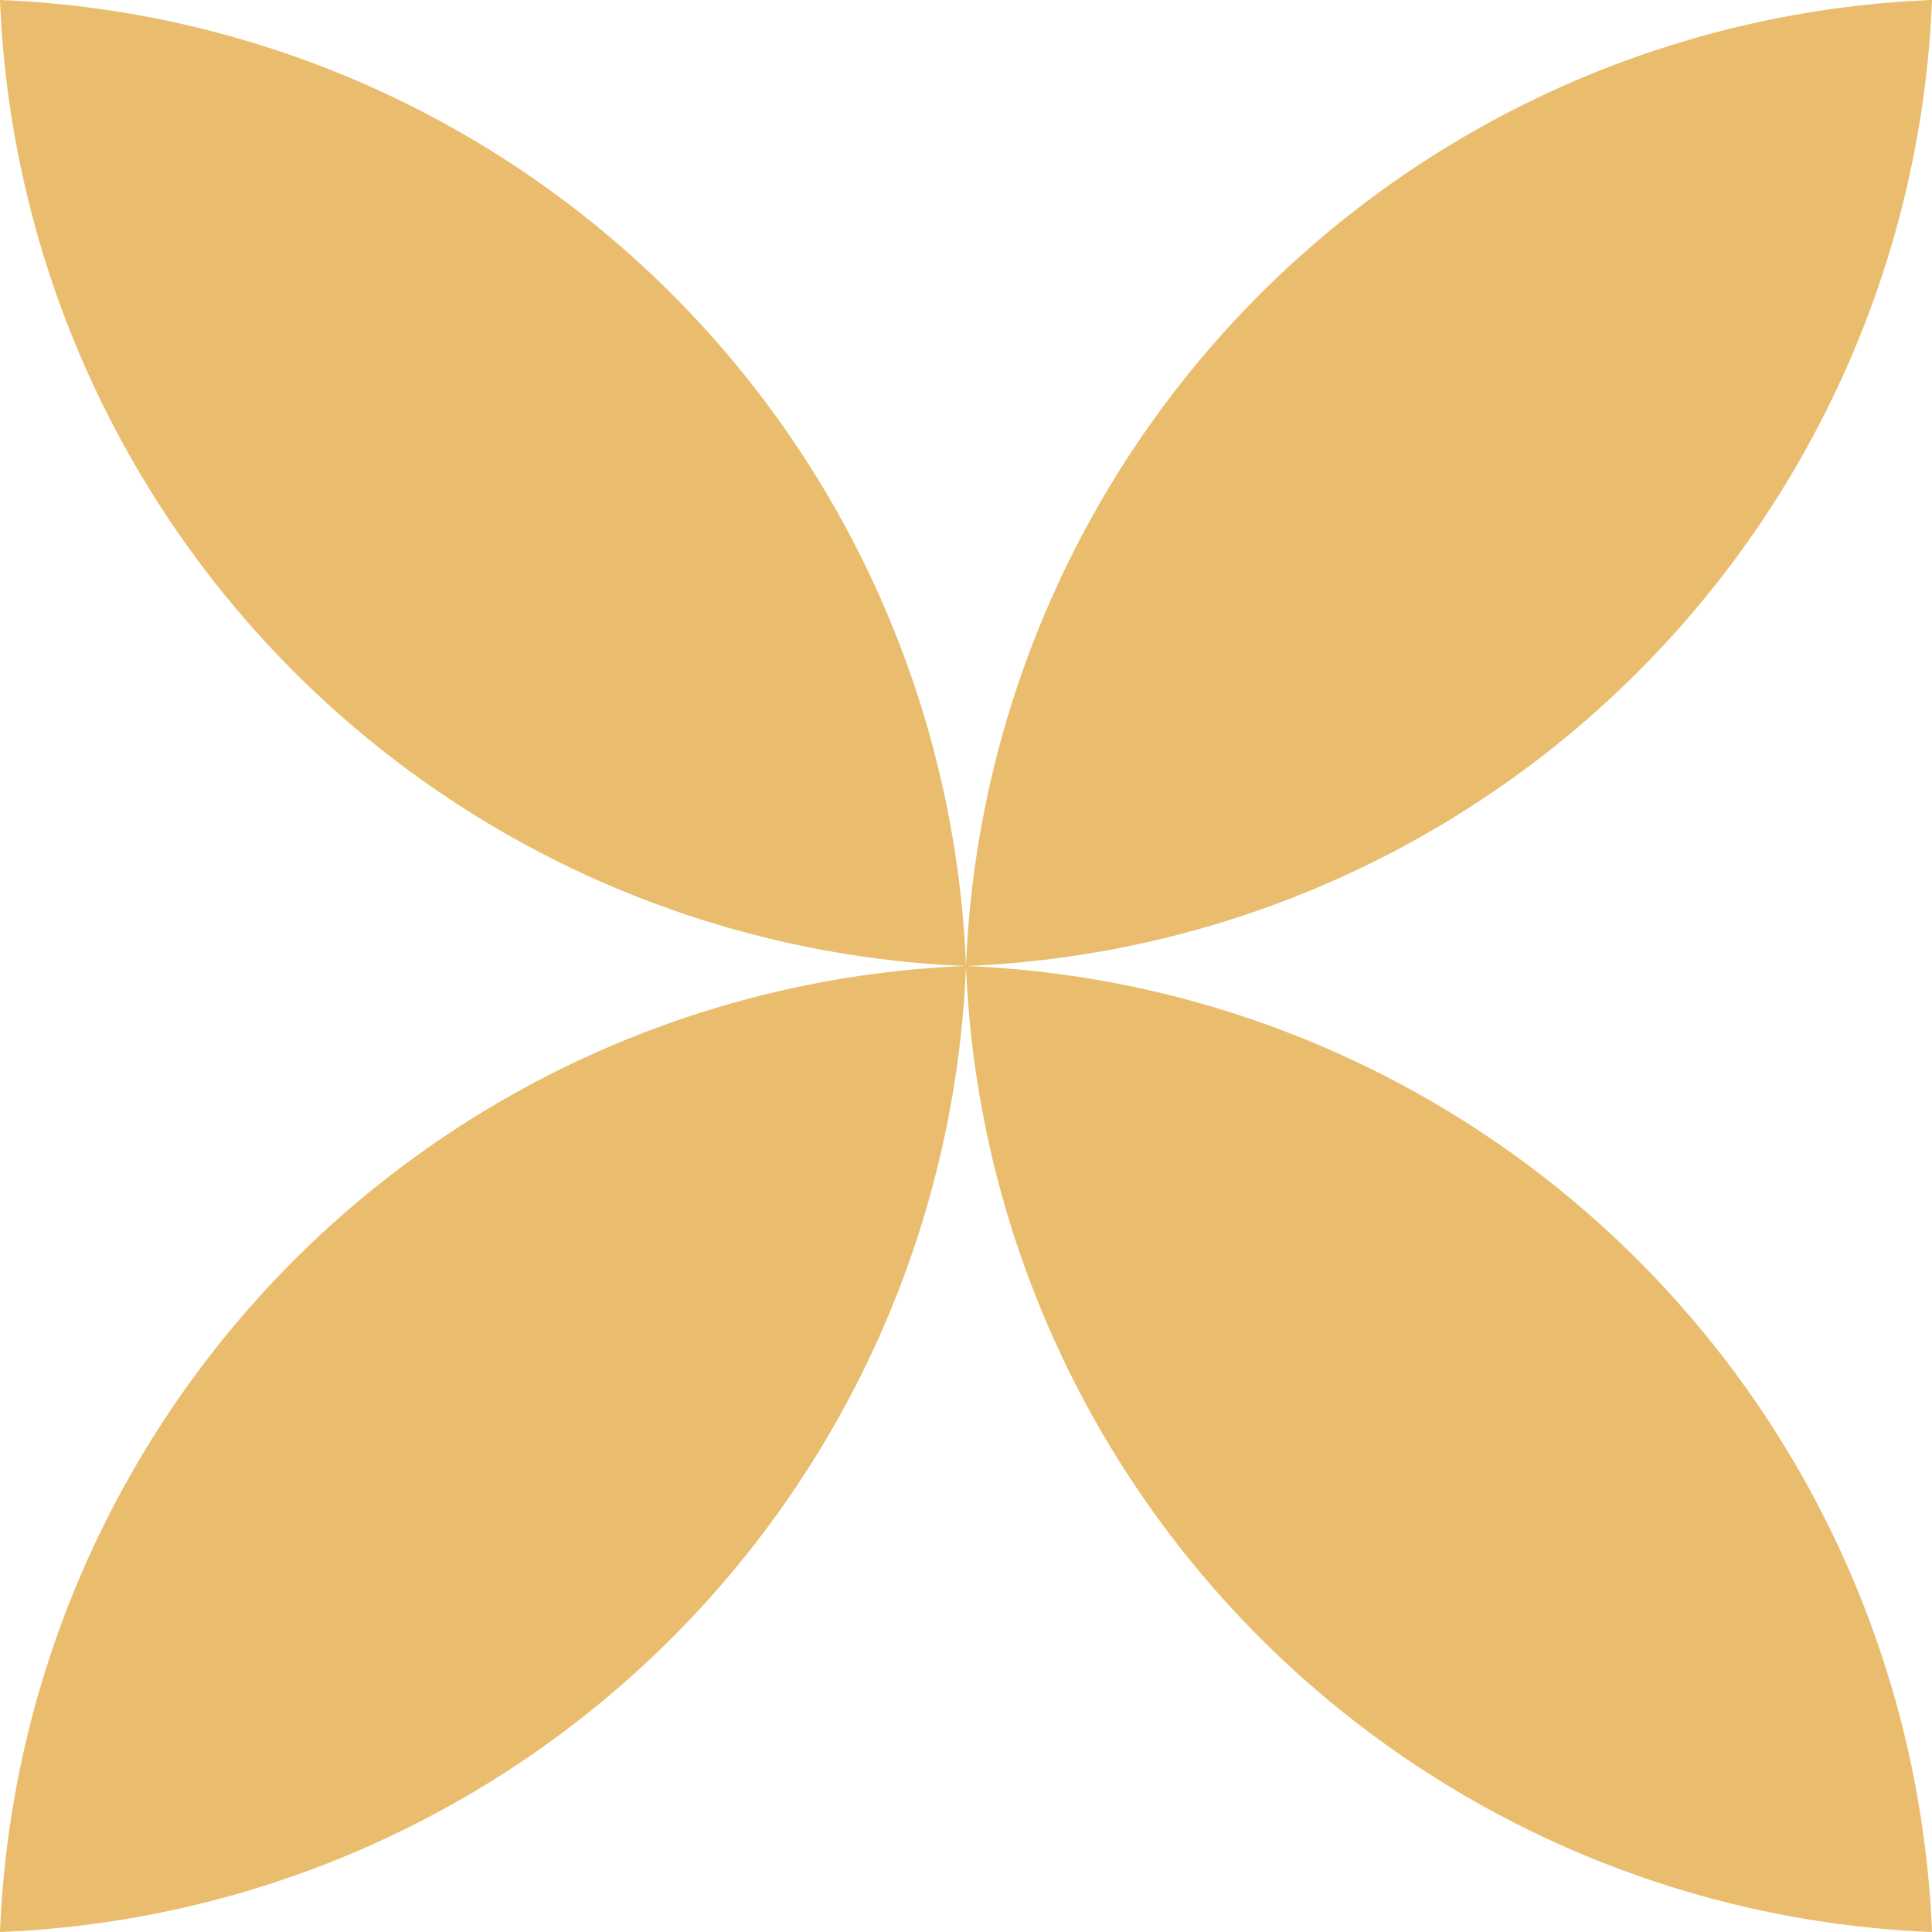
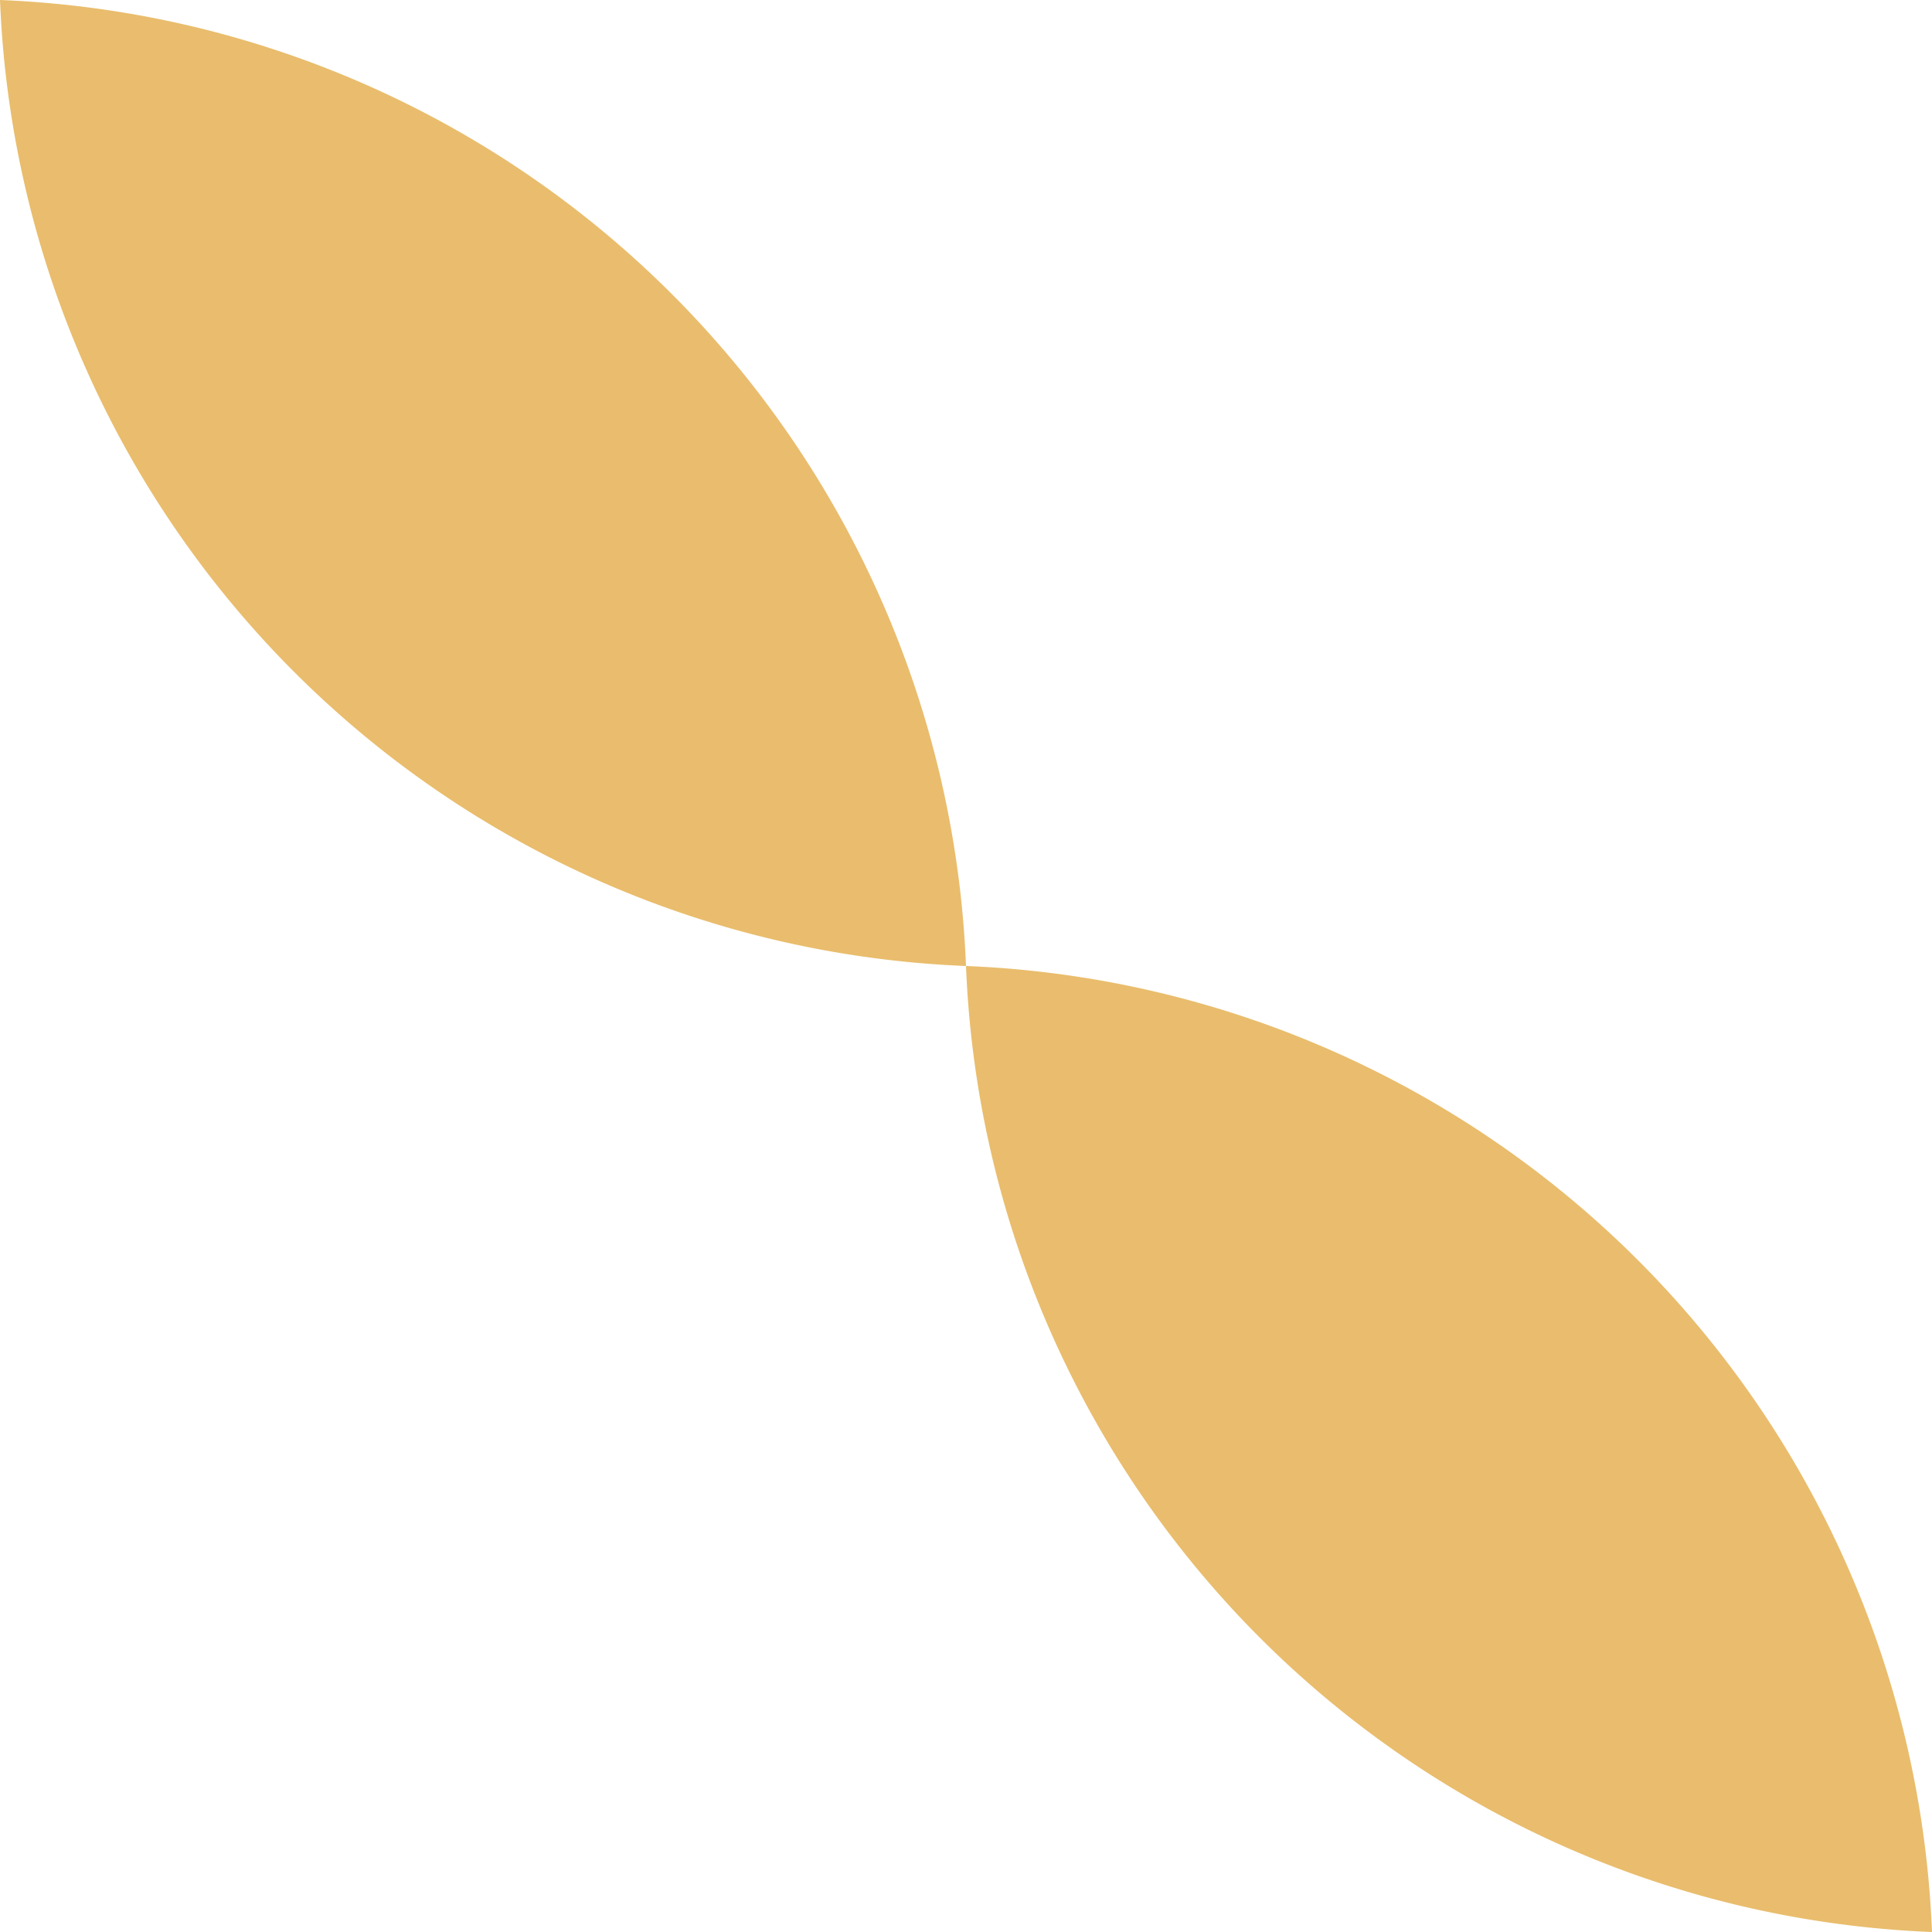
<svg xmlns="http://www.w3.org/2000/svg" width="79.506" height="79.506" viewBox="0 0 79.506 79.506">
  <g id="Group_345" data-name="Group 345" transform="translate(-53.131 1482.847)">
    <path id="Path_2441" data-name="Path 2441" d="M1116.417,334.156a41.435,41.435,0,0,0,39.753,39.753,41.435,41.435,0,0,0-39.753-39.753" transform="translate(-1063.286 -1817.003)" fill="#e9bd6d" />
-     <path id="Path_2442" data-name="Path 2442" d="M1206.768,334.156a41.435,41.435,0,0,1-39.753,39.753,41.435,41.435,0,0,1,39.753-39.753" transform="translate(-1074.131 -1817.003)" fill="#e9bd6d" />
    <path id="Path_2443" data-name="Path 2443" d="M1206.768,424.507a41.436,41.436,0,0,0-39.753-39.754,41.433,41.433,0,0,0,39.753,39.754" transform="translate(-1074.131 -1827.847)" fill="#e9bd6d" />
-     <path id="Path_2444" data-name="Path 2444" d="M1116.417,424.507a41.437,41.437,0,0,1,39.753-39.754,41.433,41.433,0,0,1-39.753,39.754" transform="translate(-1063.286 -1827.847)" fill="#e9bd6d" />
  </g>
</svg>